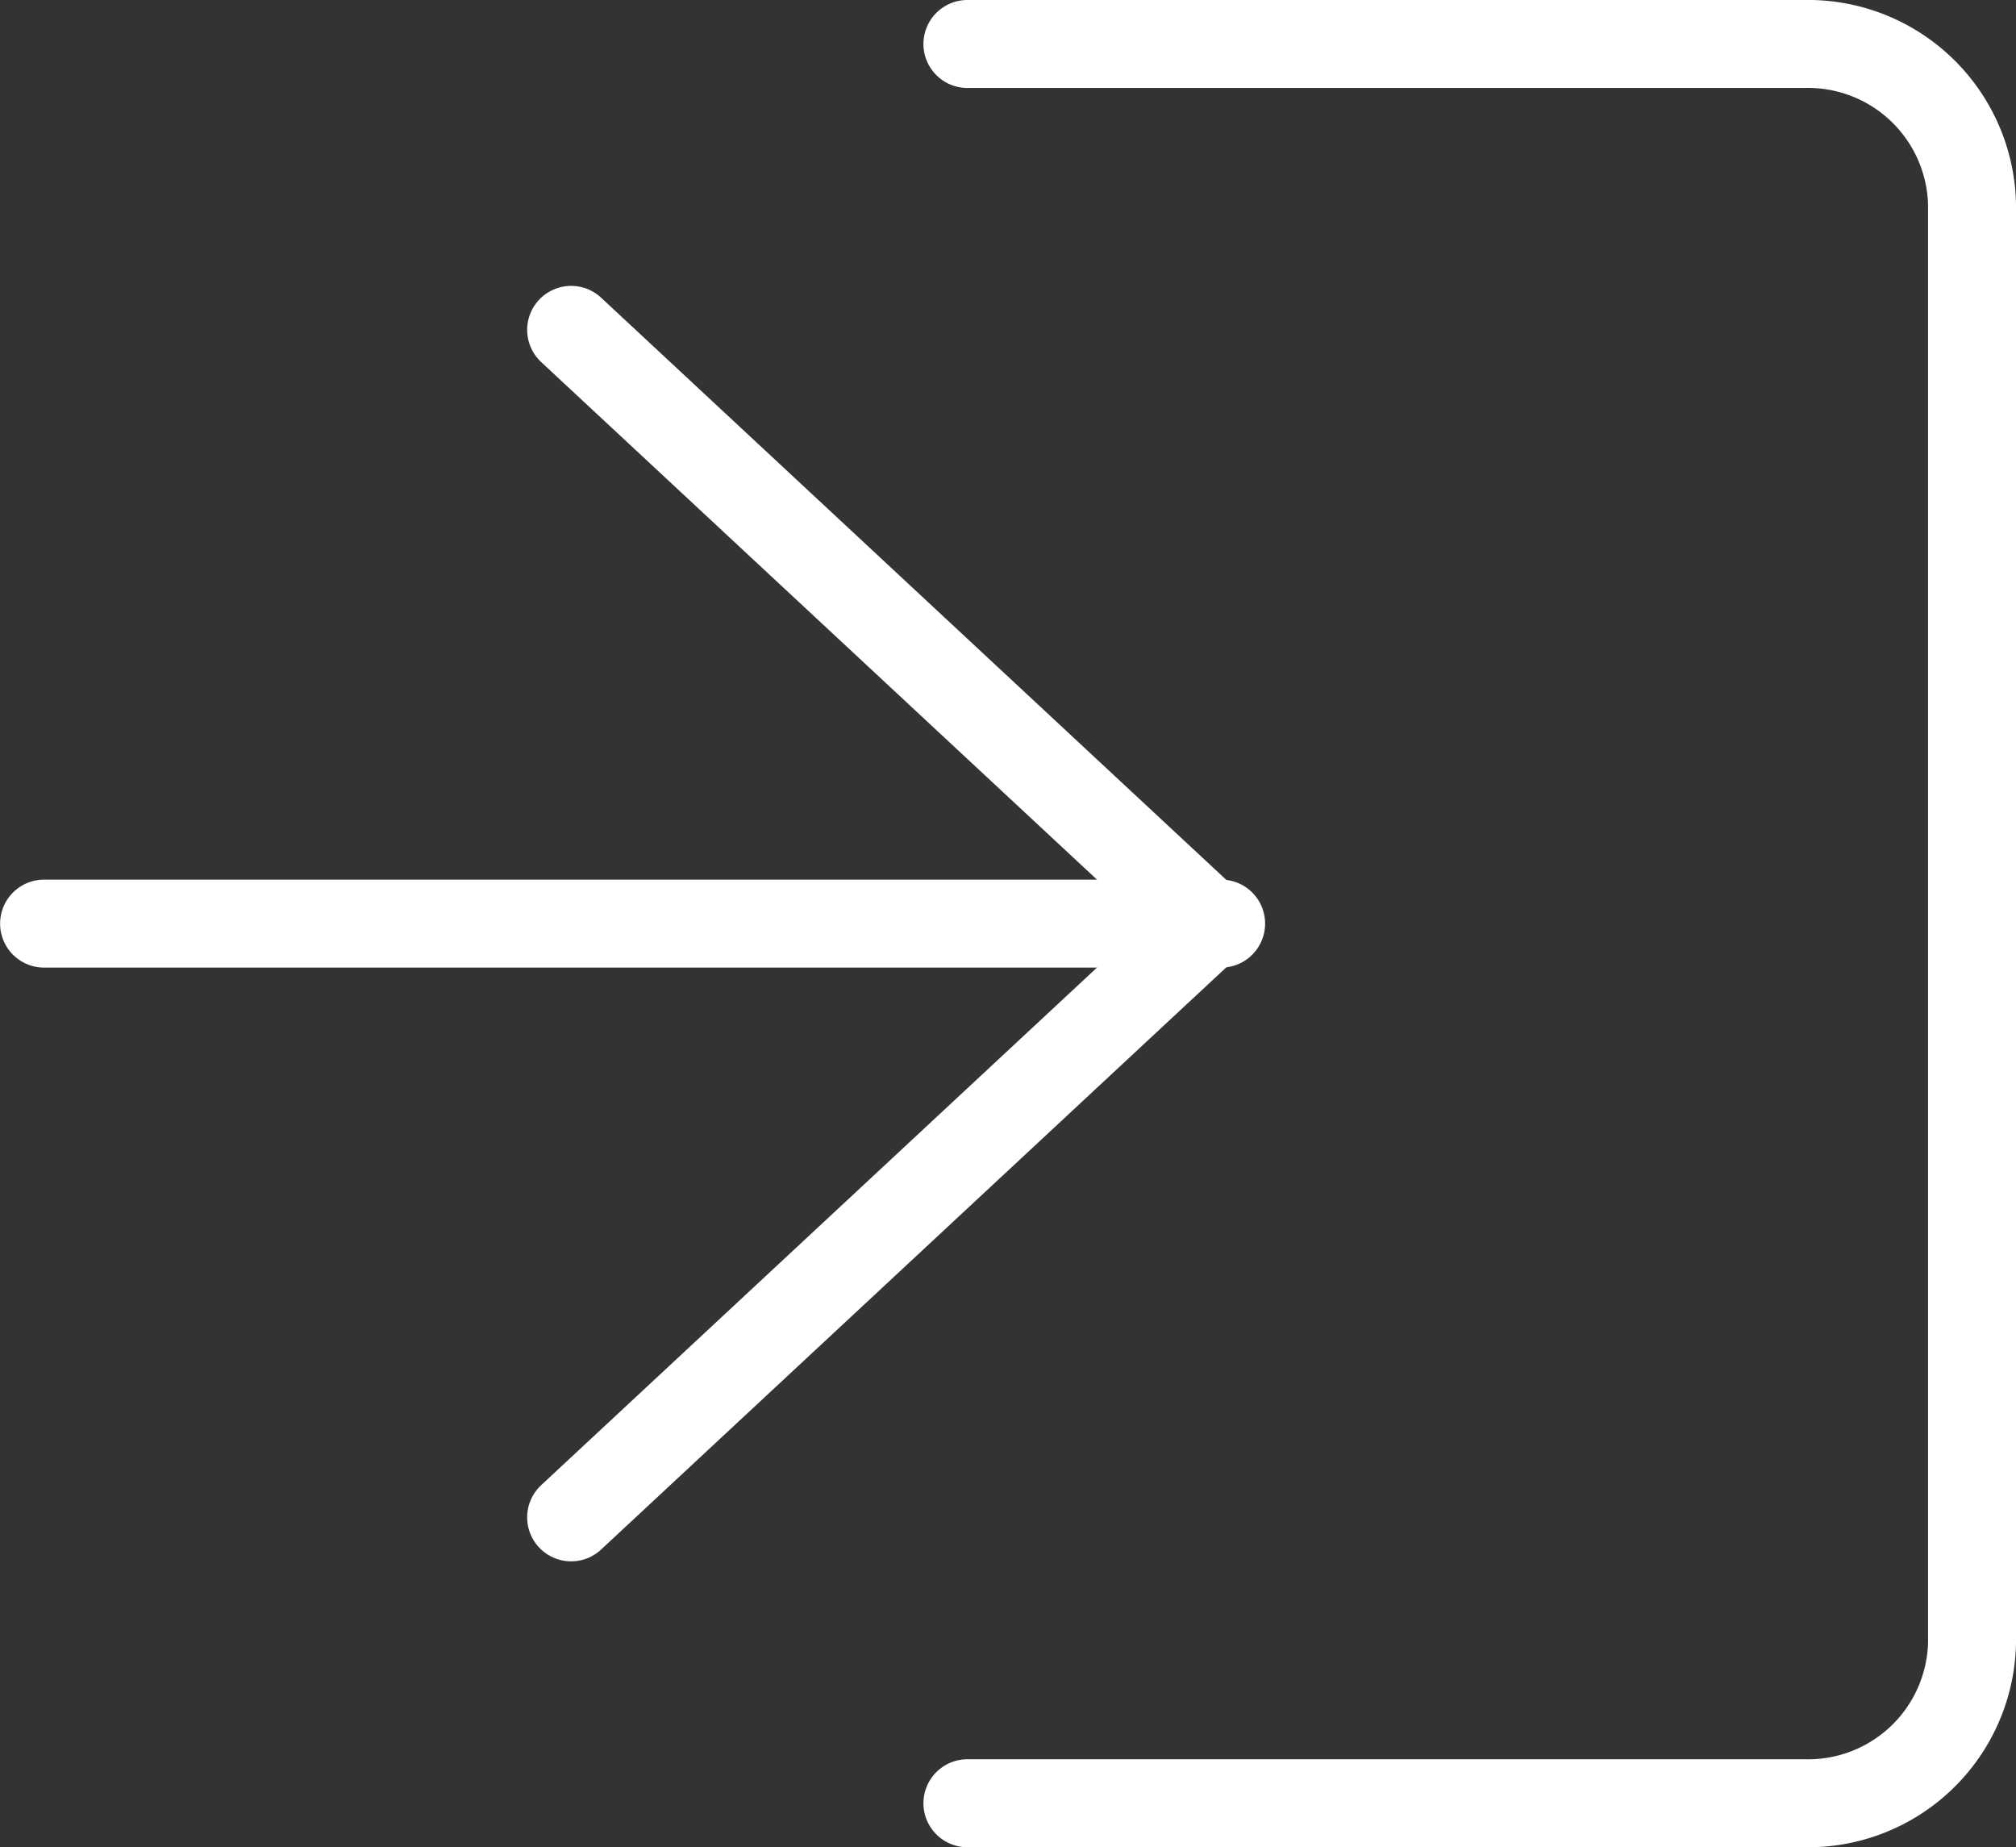
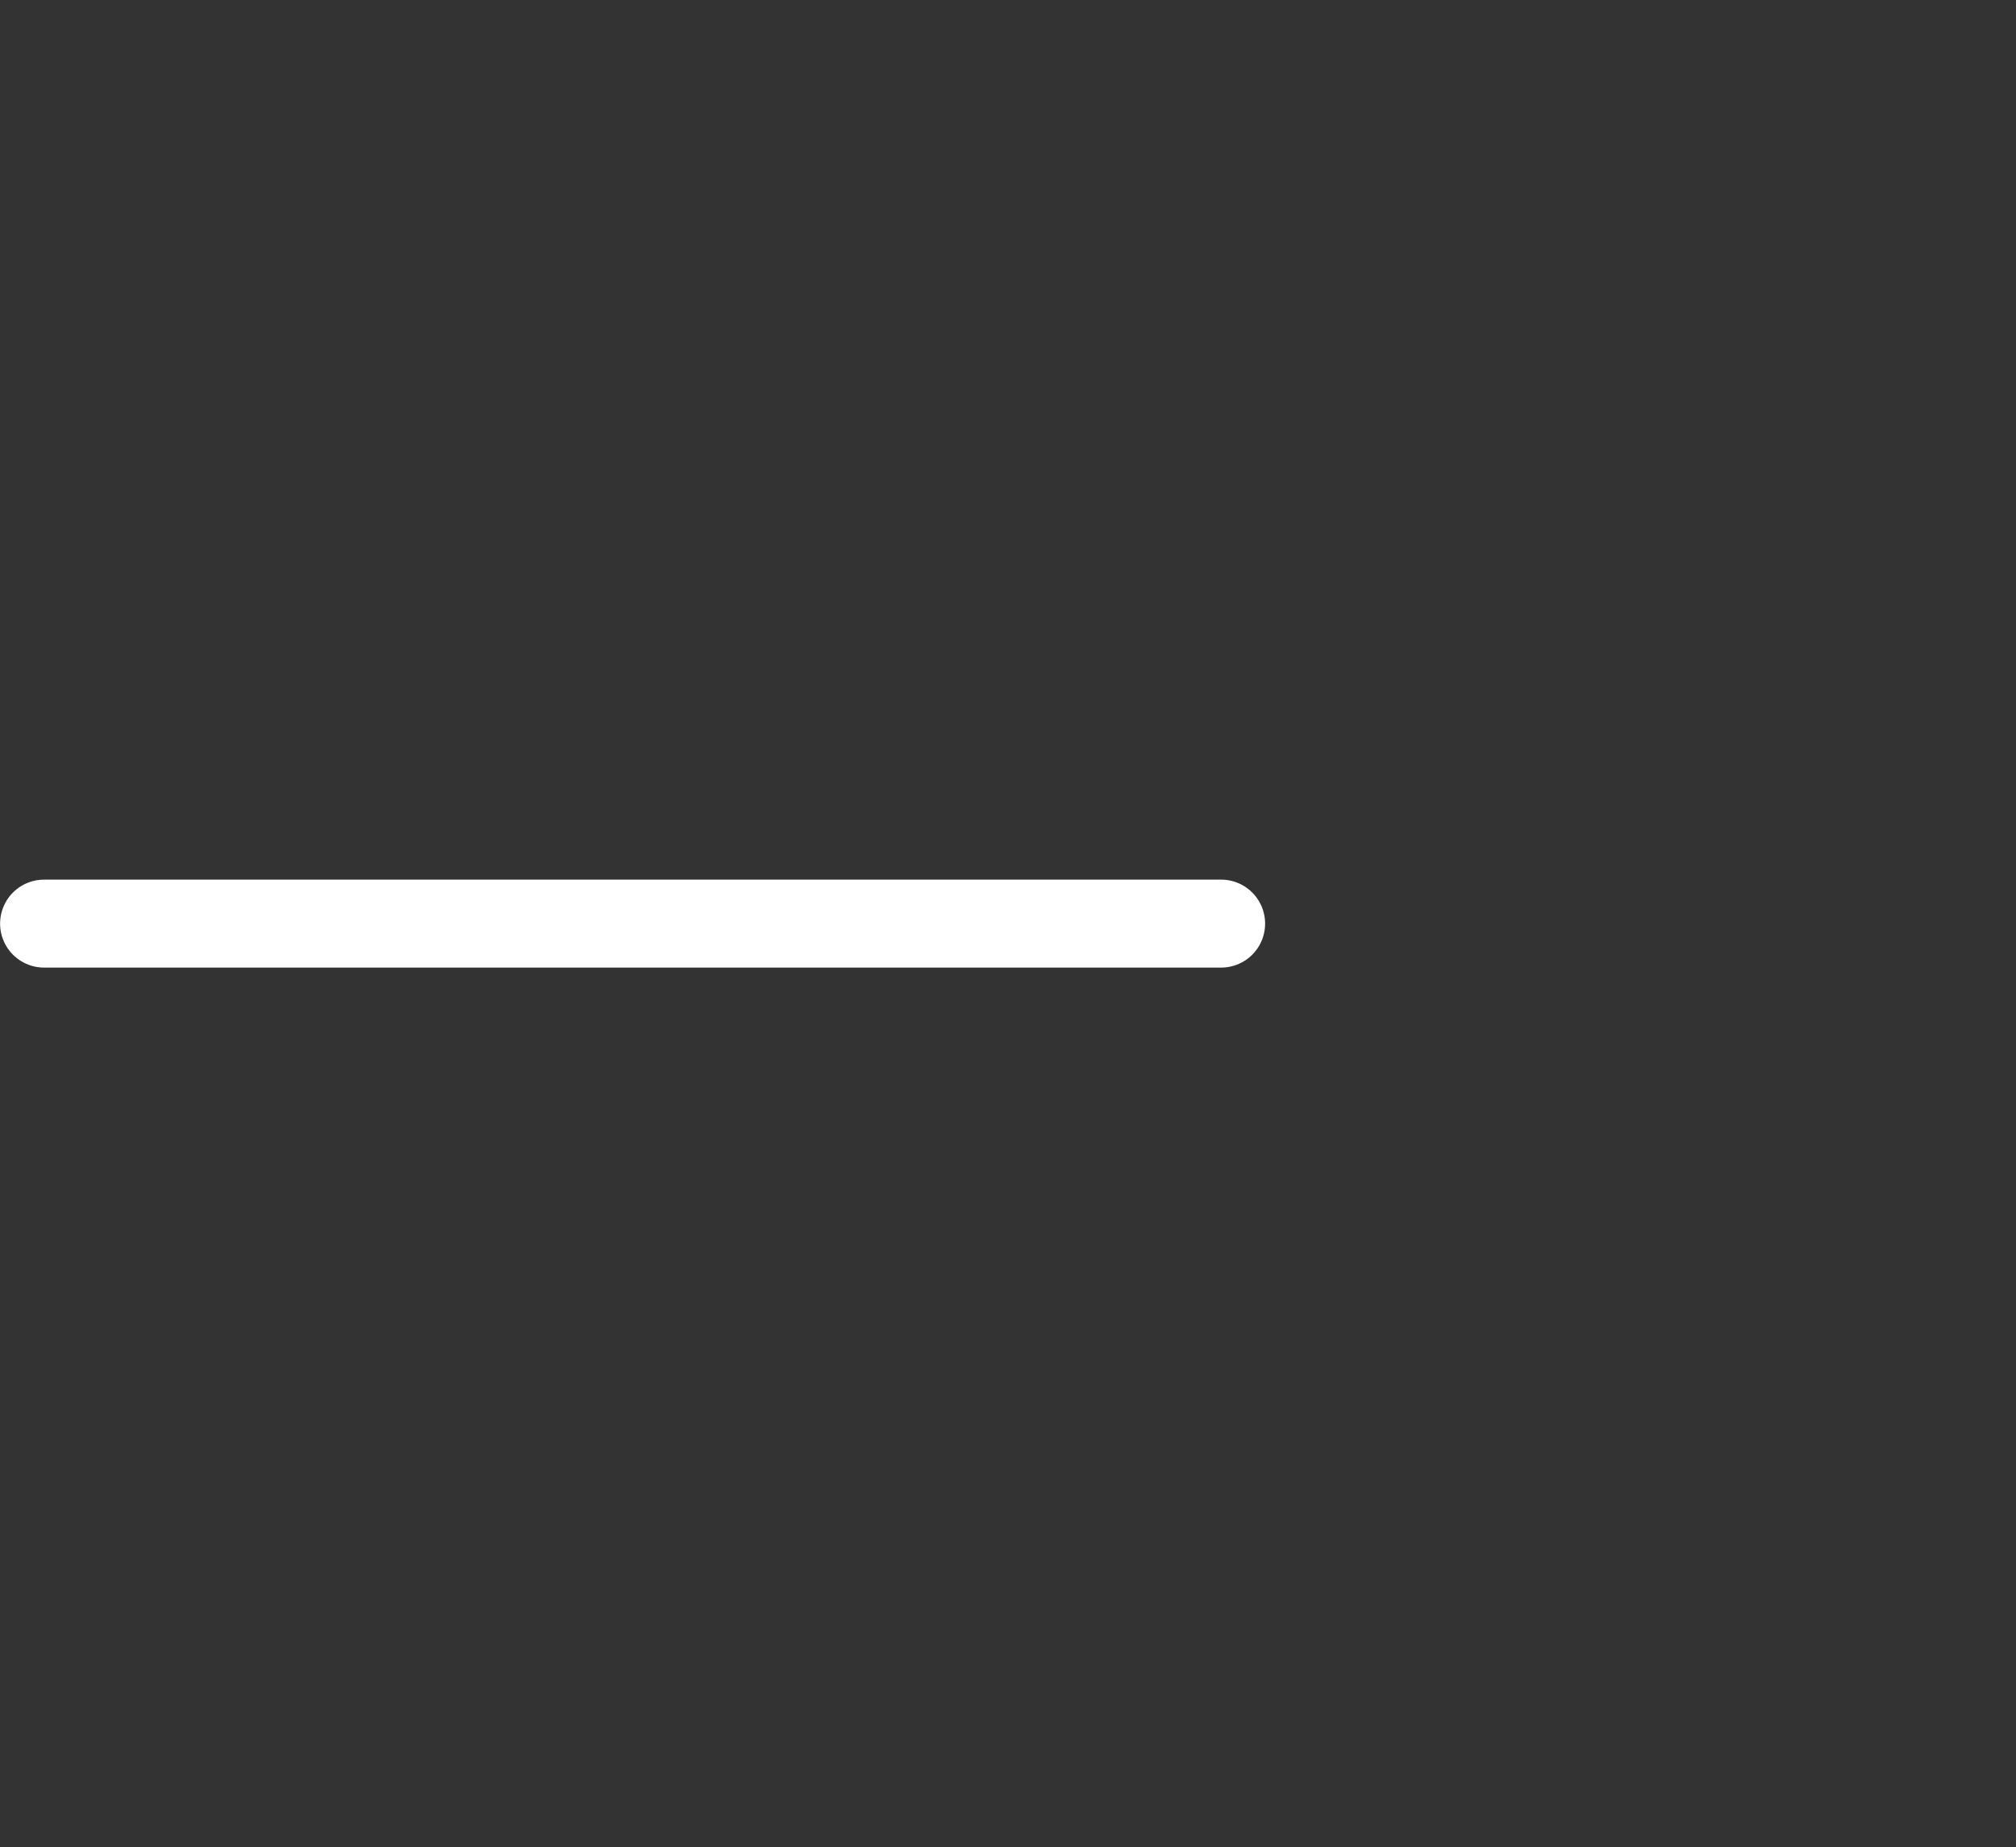
<svg xmlns="http://www.w3.org/2000/svg" width="22.923" height="21" viewBox="0 0 22.923 21">
  <rect x="0" y="0" width="22.923" height="21" fill="#333333" stroke="none" />
  <g id="exit-icon-d" transform="translate(574.782 947.171) rotate(180)">
-     <path id="Path_17" data-name="Path 17" d="M563.782,946.671h-9.514a1.866,1.866,0,0,1-1.909-1.818V928.489a1.865,1.865,0,0,1,1.909-1.818h9.514" fill="none" stroke="#ffffff" stroke-linecap="round" stroke-linejoin="round" stroke-width="1" />
-     <path id="Path_18" data-name="Path 18" d="M574.266,945.278l-7.25-6.75,7.25-6.75" transform="translate(-5.978 -1.857)" fill="none" stroke="#ffffff" stroke-linecap="round" stroke-linejoin="round" stroke-width="1" />
    <line id="Line_10" data-name="Line 10" x1="13.384" transform="translate(560.897 936.671)" fill="none" stroke="#ffffff" stroke-linecap="round" stroke-linejoin="round" stroke-width="1" />
  </g>
</svg>